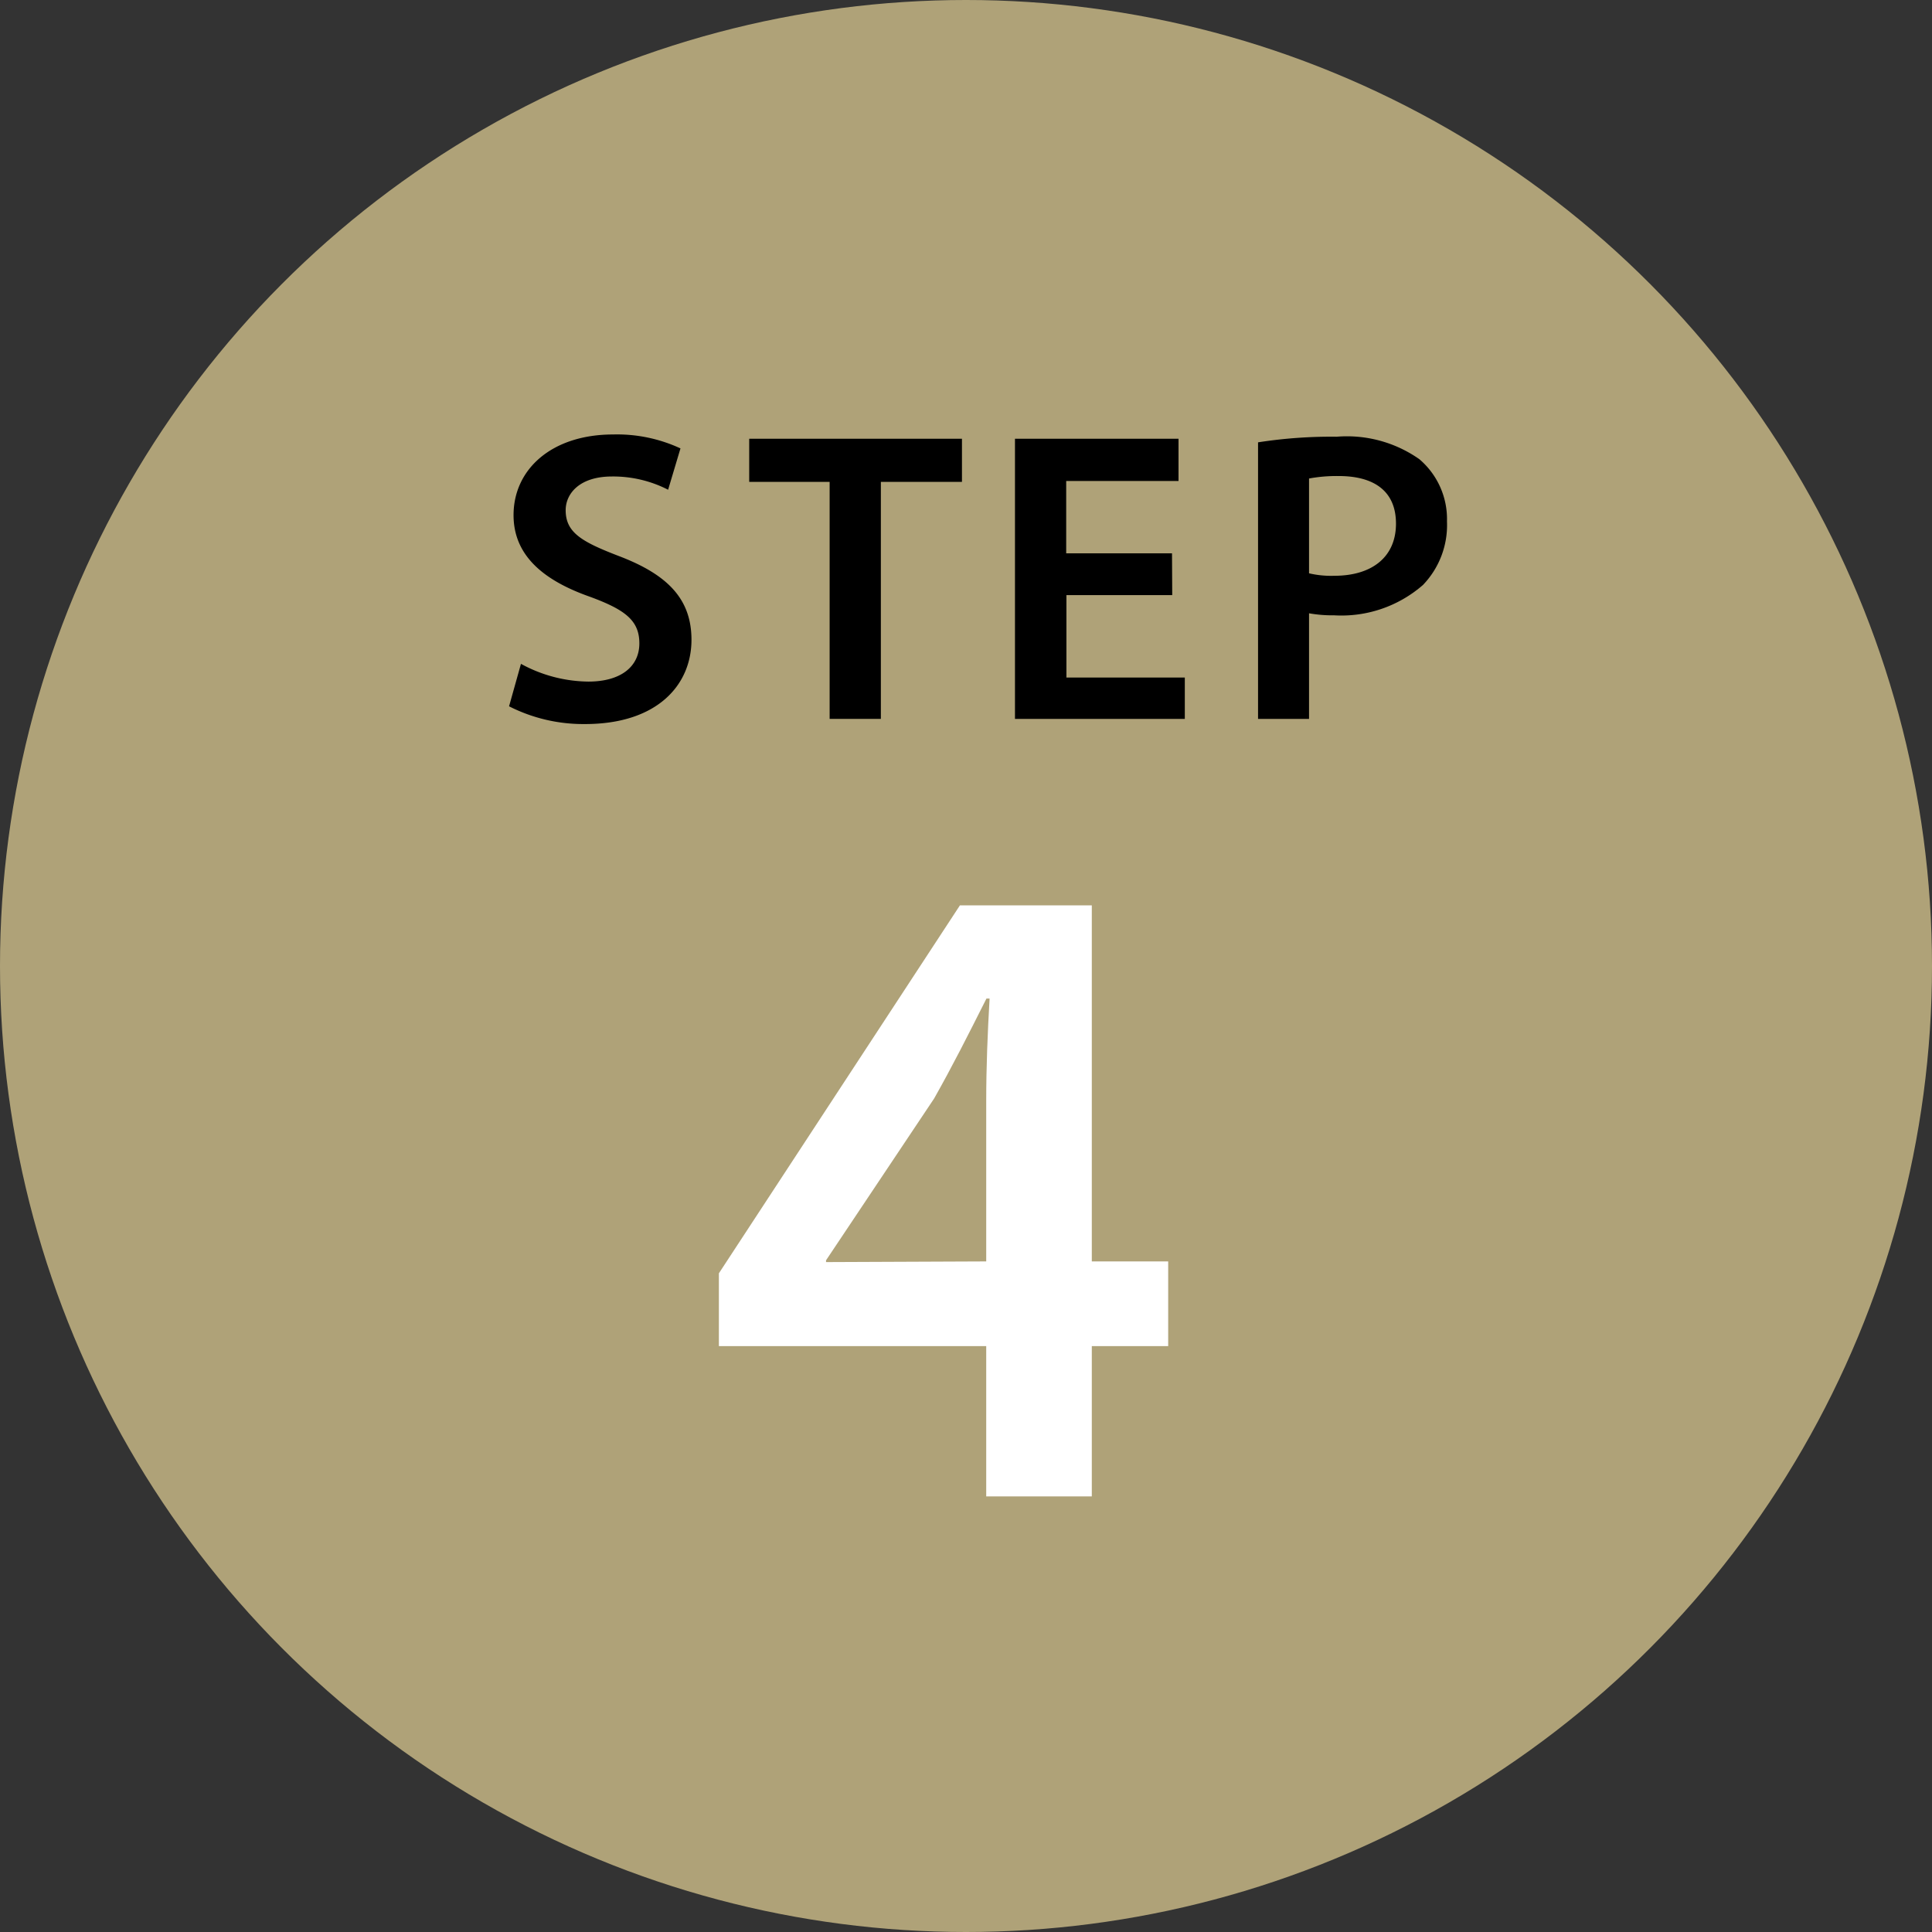
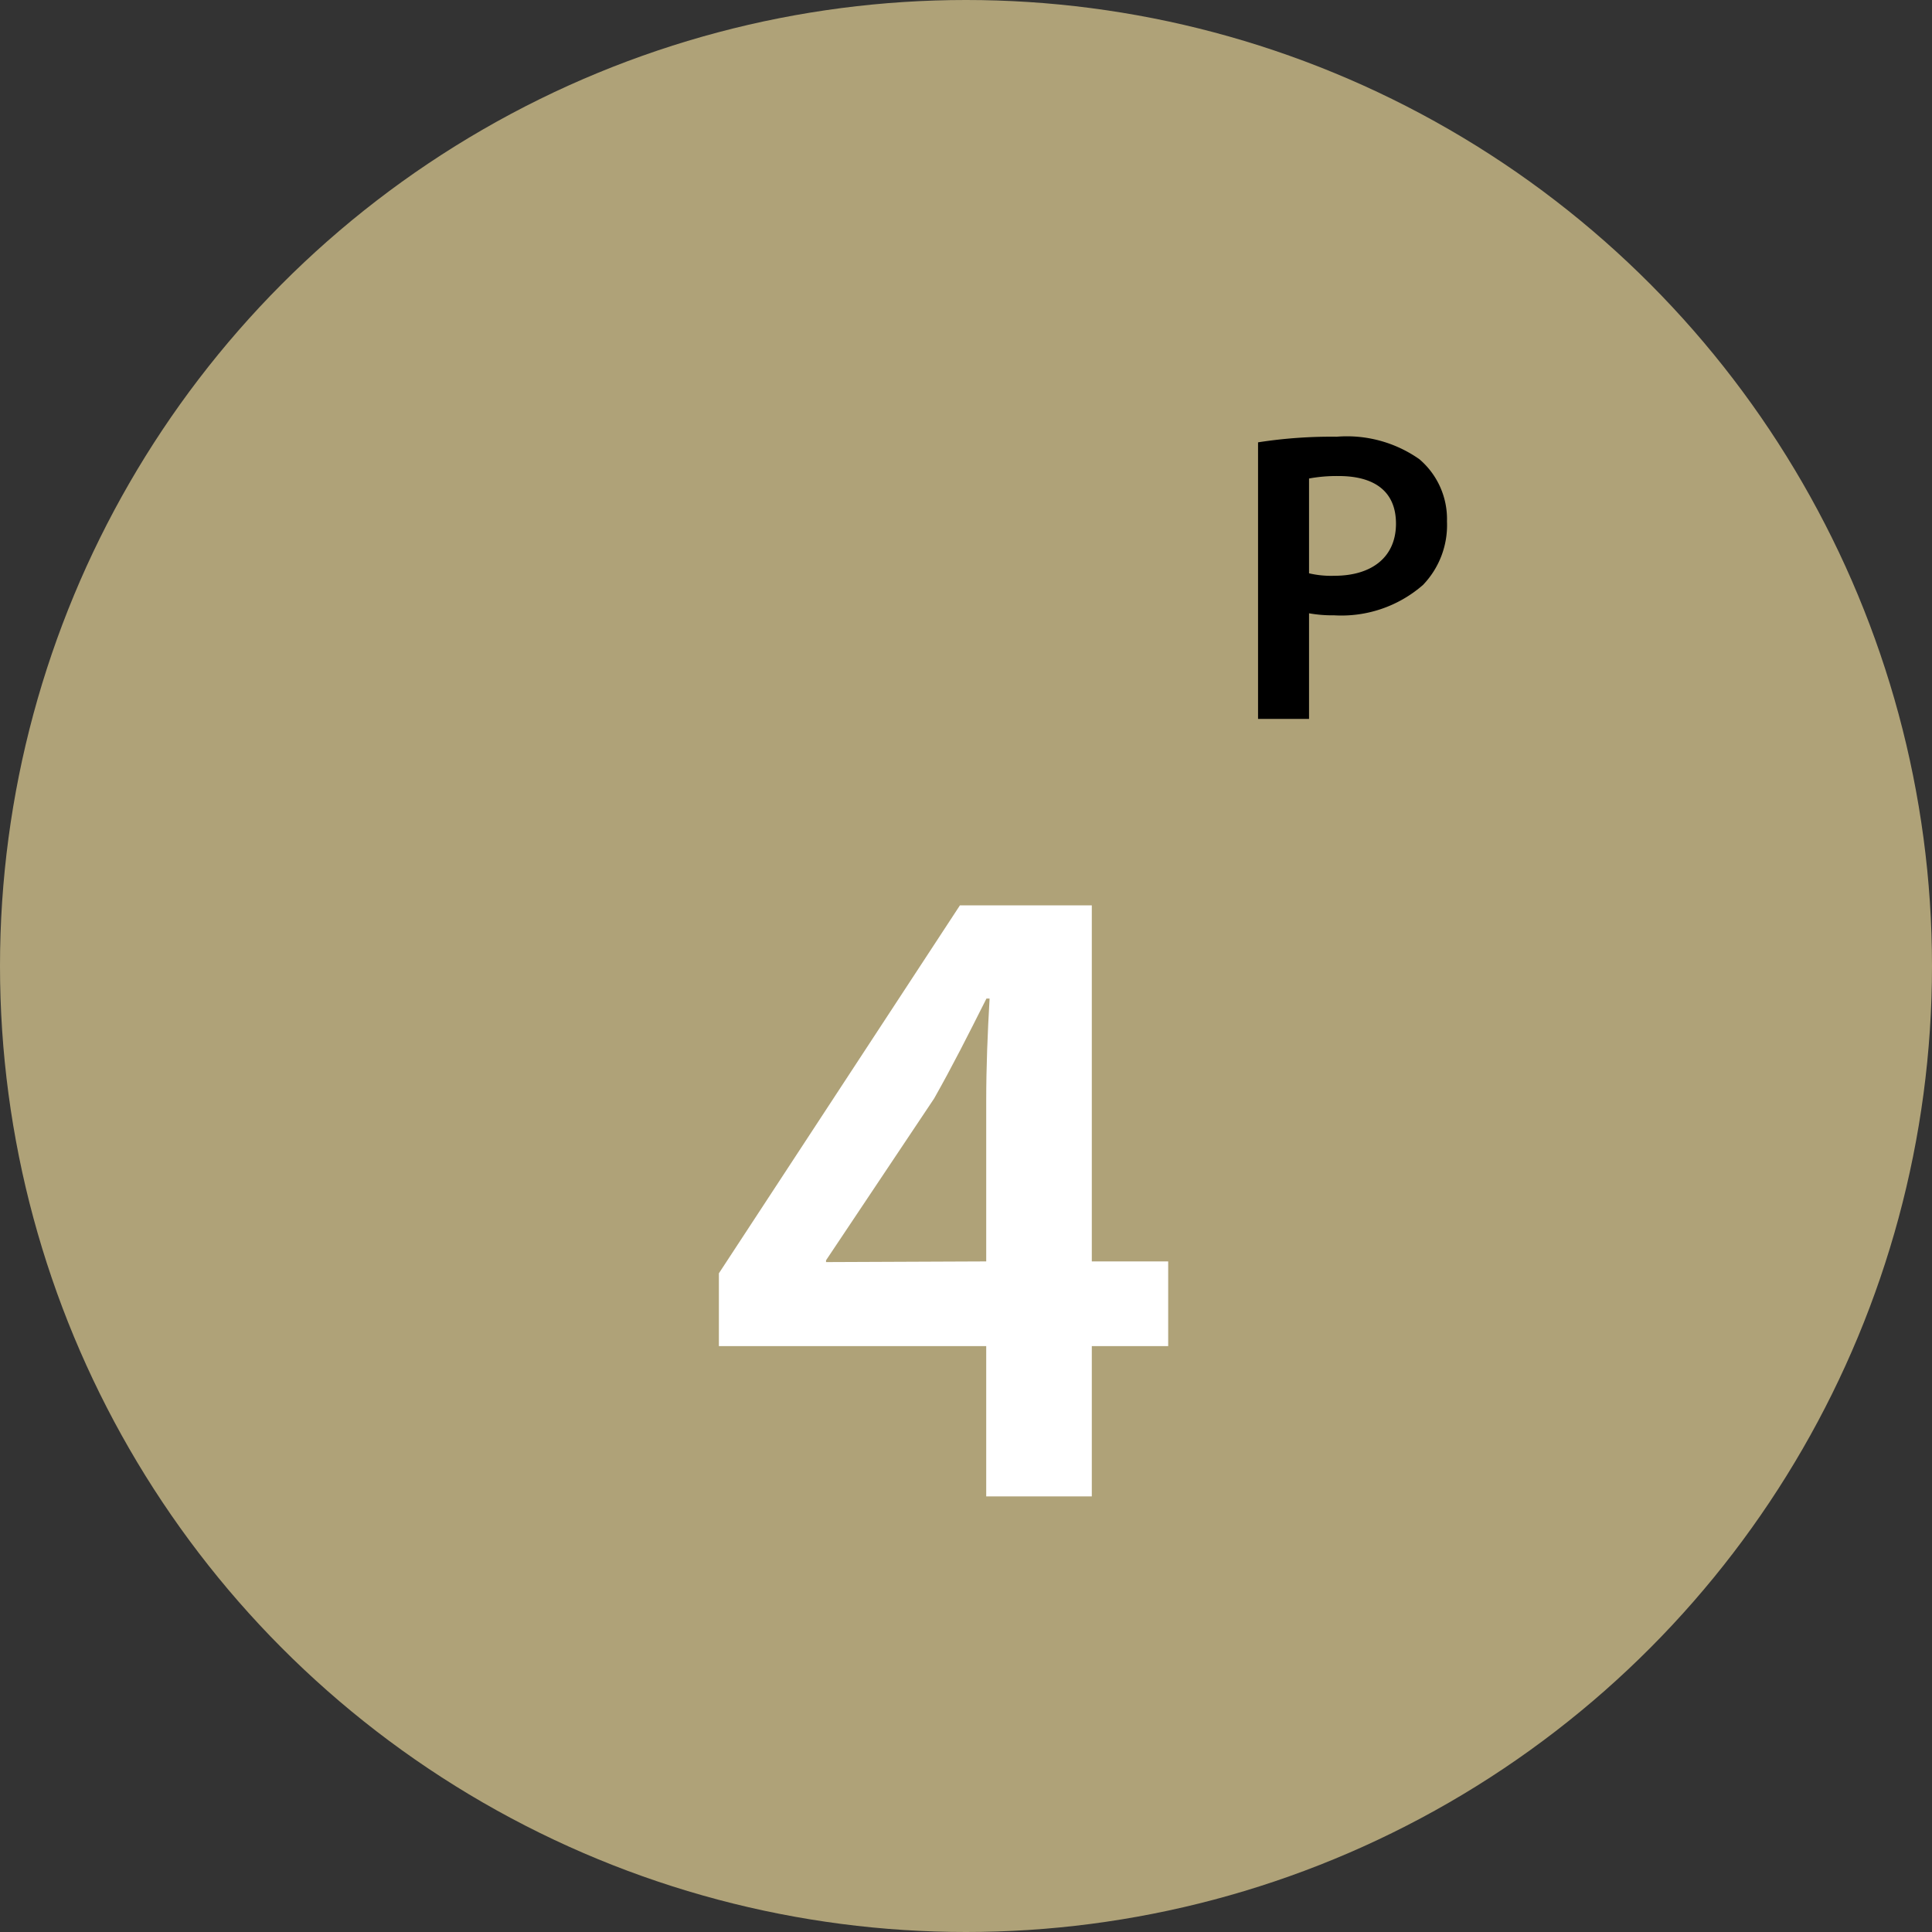
<svg xmlns="http://www.w3.org/2000/svg" viewBox="0 0 86 86">
  <rect x="0" y="0" width="86" height="86" fill="#333333" stroke="none" />
  <defs>
    <style>.cls-1{fill:#afa278;}.cls-2{fill:#fff;}</style>
  </defs>
  <title>アセット 2</title>
  <g id="レイヤー_2" data-name="レイヤー 2">
    <g id="_15歳未満のオンライン口座" data-name="15歳未満のオンライン口座">
      <circle class="cls-1" cx="43" cy="43" r="43" />
      <path class="cls-2" d="M43.9,66.61V59.92H32V56.68L42.73,40.3H48.6V56.15H52v3.77H48.6v6.69Zm0-10.46V49c0-1.49.06-3,.15-4.55l-.14,0c-.83,1.65-1.51,3-2.33,4.45l-4.81,7.2,0,.08Z" />
-       <path d="M23.19,29.55a6.37,6.37,0,0,0,3,.79c1.46,0,2.27-.68,2.27-1.7s-.63-1.5-2.21-2.08c-2.07-.73-3.39-1.84-3.39-3.63,0-2.05,1.71-3.59,4.43-3.59a6.7,6.7,0,0,1,3,.62l-.55,1.84a5.36,5.36,0,0,0-2.5-.59c-1.45,0-2.06.77-2.06,1.5,0,1,.72,1.41,2.39,2.05,2.17.83,3.21,1.92,3.21,3.72,0,2-1.51,3.75-4.74,3.75a7.29,7.29,0,0,1-3.38-.79Z" />
-       <path d="M36.93,21.45H33.35V19.53h9.47v1.92H39.21V32H36.93Z" />
-       <path d="M52.18,26.49H47.47v3.67h5.27V32H45.18V19.53h7.28v1.88h-5v3.22h4.71Z" />
      <path d="M56,19.69a21.13,21.13,0,0,1,3.5-.25,5.61,5.61,0,0,1,3.68,1,3.5,3.5,0,0,1,1.23,2.77,3.84,3.84,0,0,1-1.07,2.83,5.52,5.52,0,0,1-3.95,1.35,6,6,0,0,1-1.12-.09V32H56Zm2.27,5.83a4.3,4.3,0,0,0,1.12.11c1.7,0,2.75-.85,2.75-2.32s-1-2.12-2.55-2.12a6.79,6.79,0,0,0-1.32.11Z" />
    </g>
  </g>
</svg>